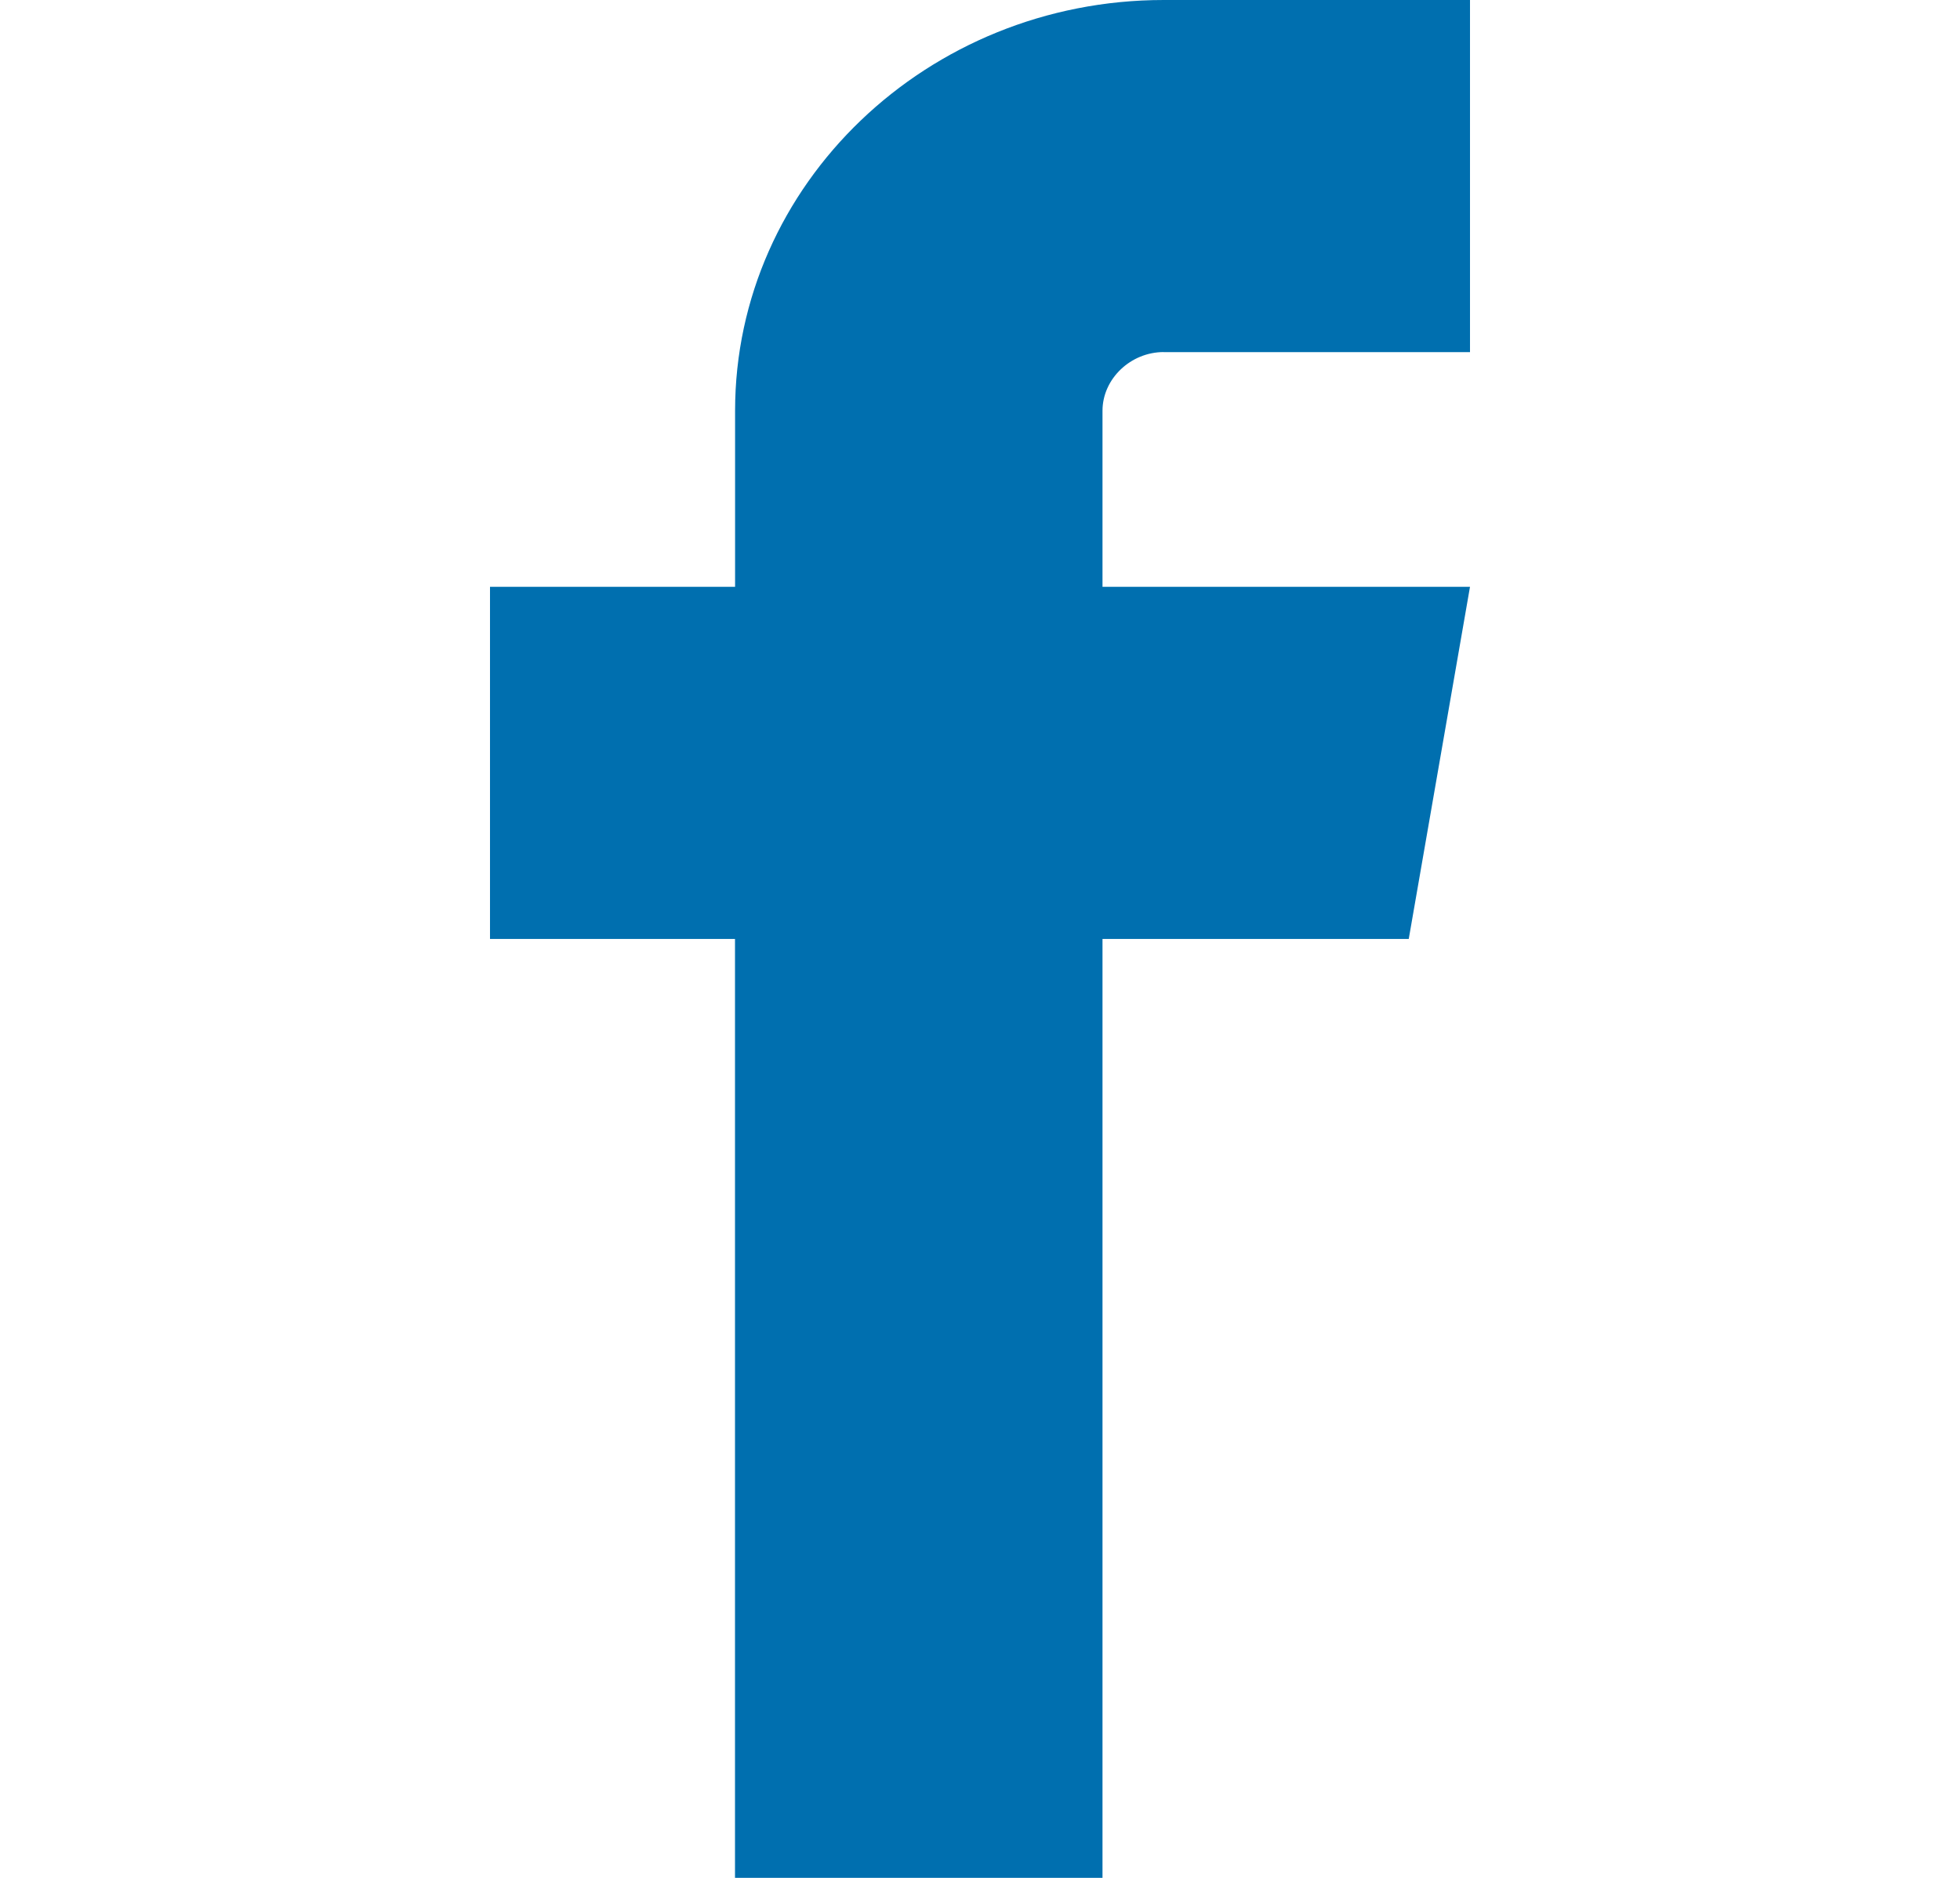
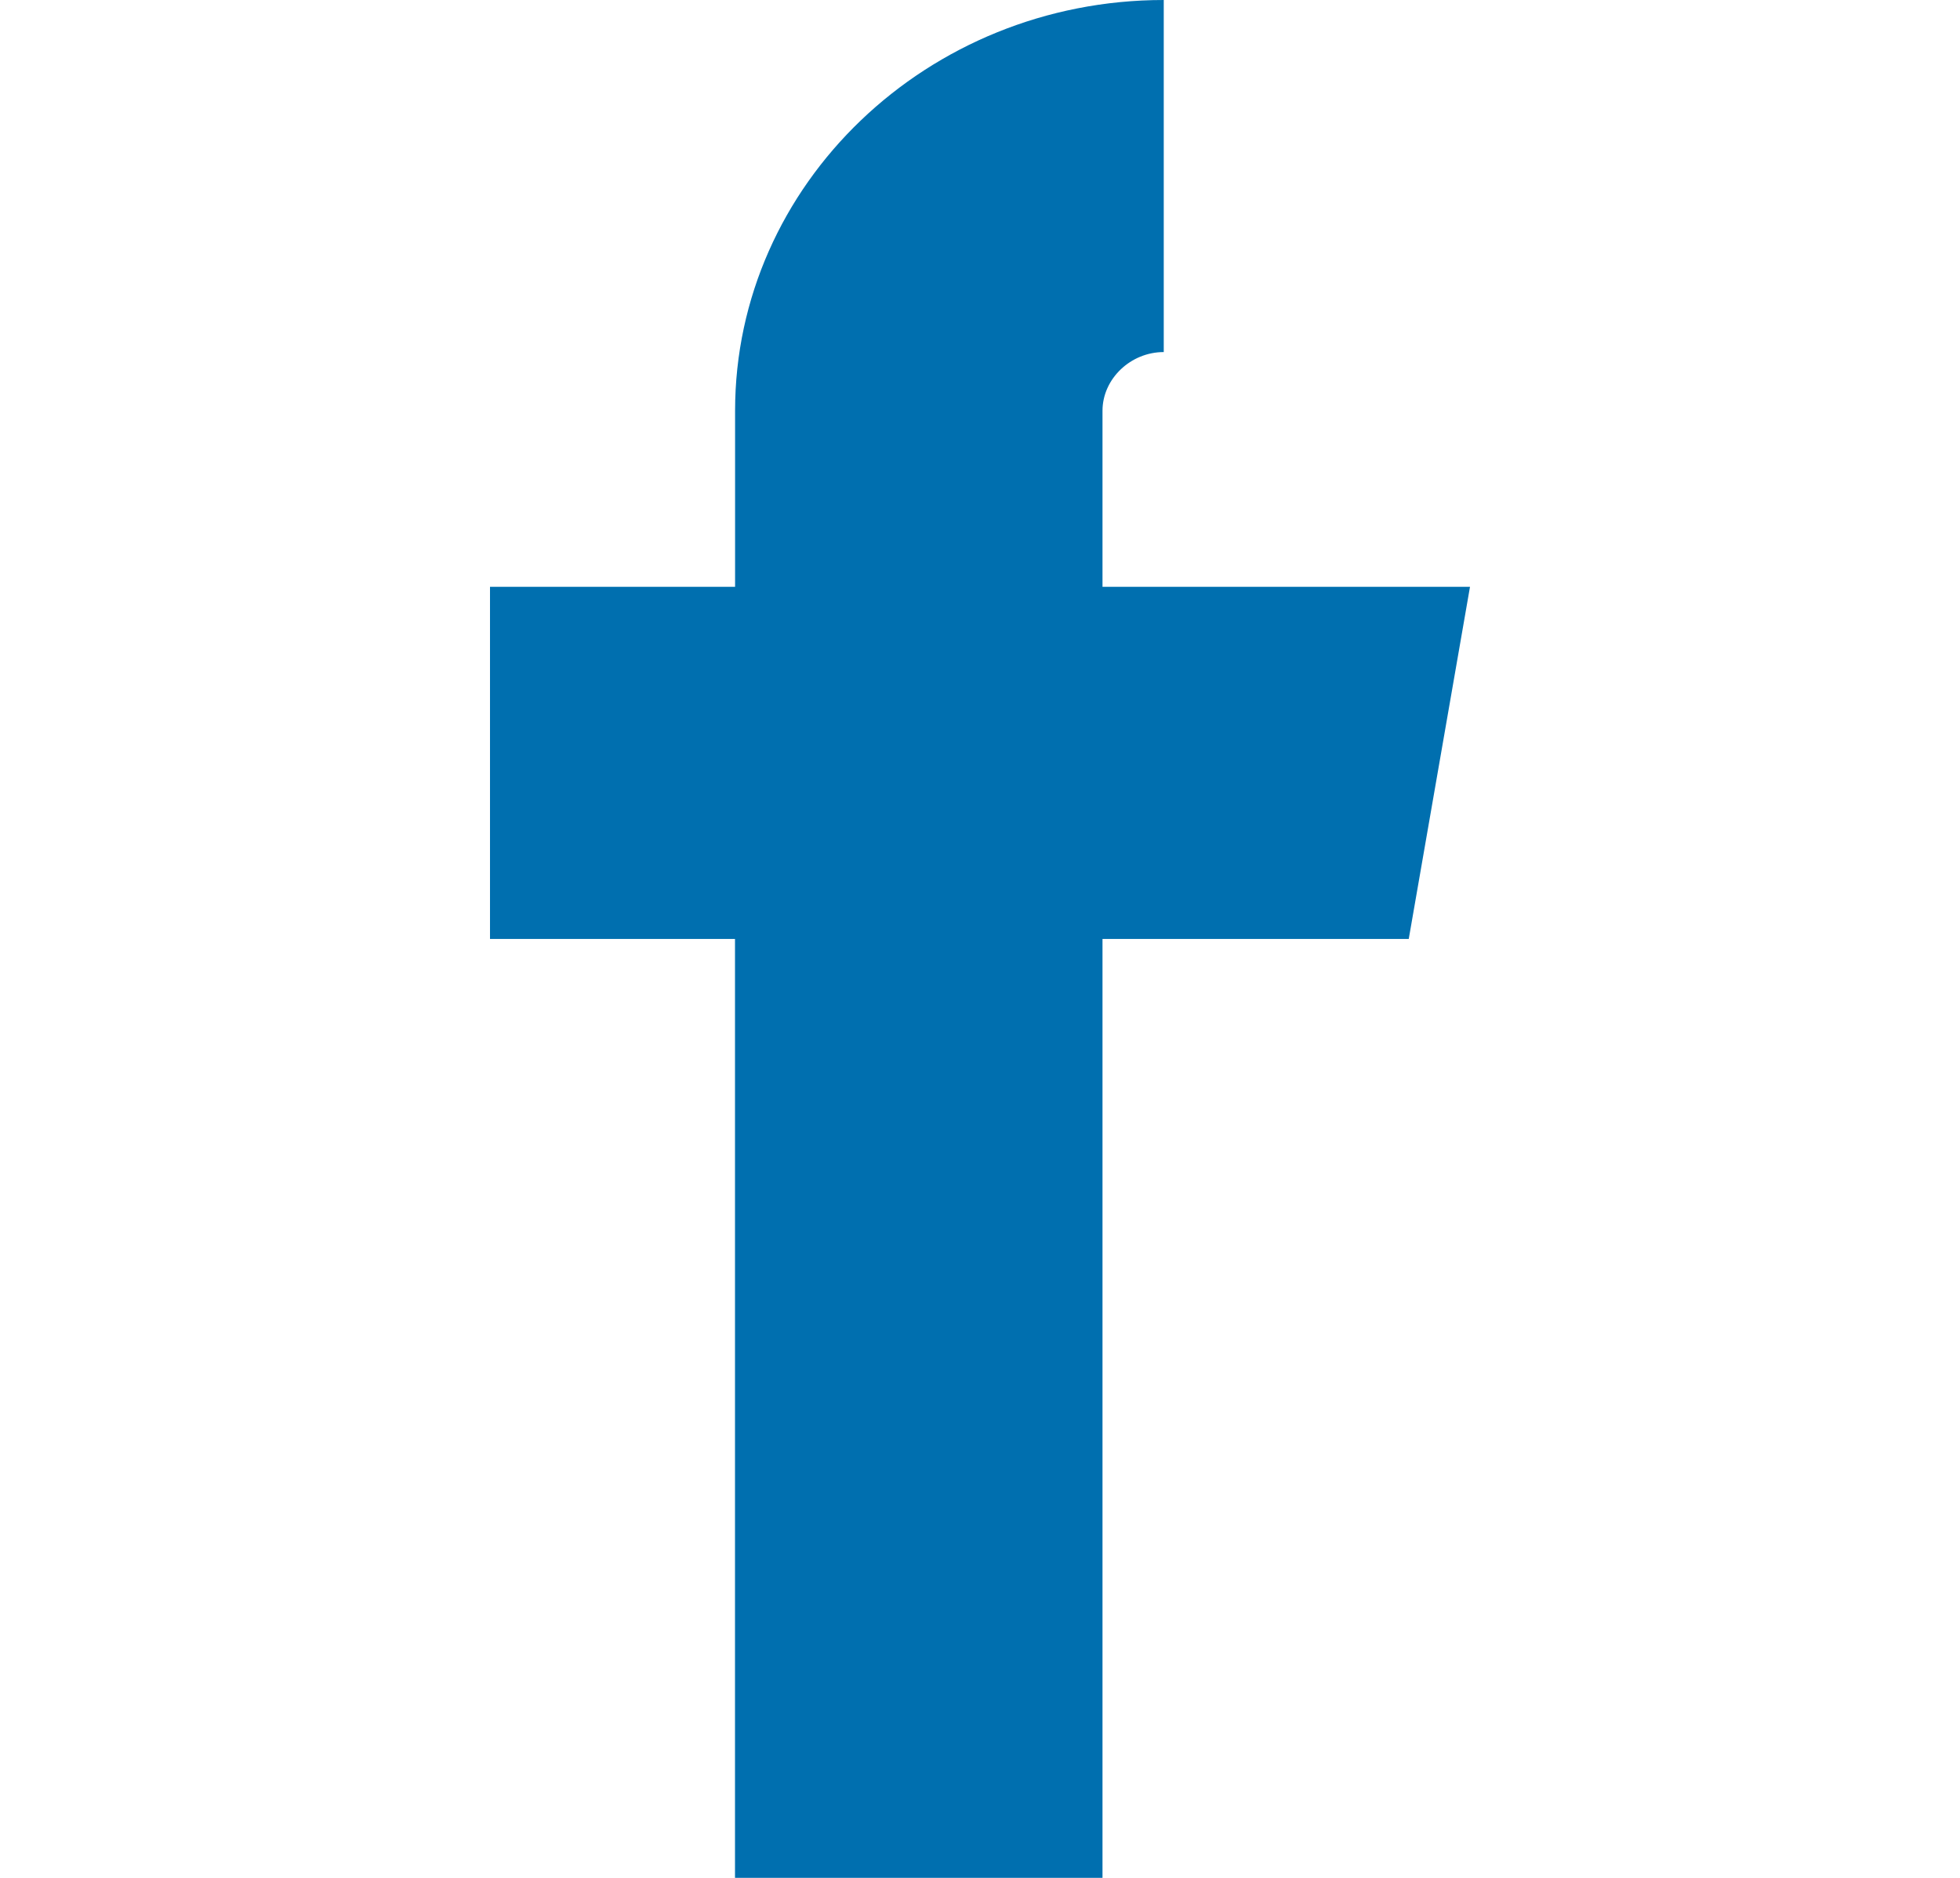
<svg xmlns="http://www.w3.org/2000/svg" width="24" height="23" viewBox="0 0 24 23" fill="none">
-   <path fill-rule="evenodd" clip-rule="evenodd" d="M14.25 4.313H18V0H14.25C11.356 0 9.001 2.257 9.001 5.031V7.187H6V11.5H9V23H13.5V11.5H17.25L18 7.187H13.5V5.031C13.5 4.641 13.843 4.312 14.25 4.312V4.313L14.25 4.313Z" fill="#006FAF" />
+   <path fill-rule="evenodd" clip-rule="evenodd" d="M14.25 4.313V0H14.25C11.356 0 9.001 2.257 9.001 5.031V7.187H6V11.5H9V23H13.5V11.5H17.25L18 7.187H13.5V5.031C13.5 4.641 13.843 4.312 14.25 4.312V4.313L14.25 4.313Z" fill="#006FAF" />
</svg>